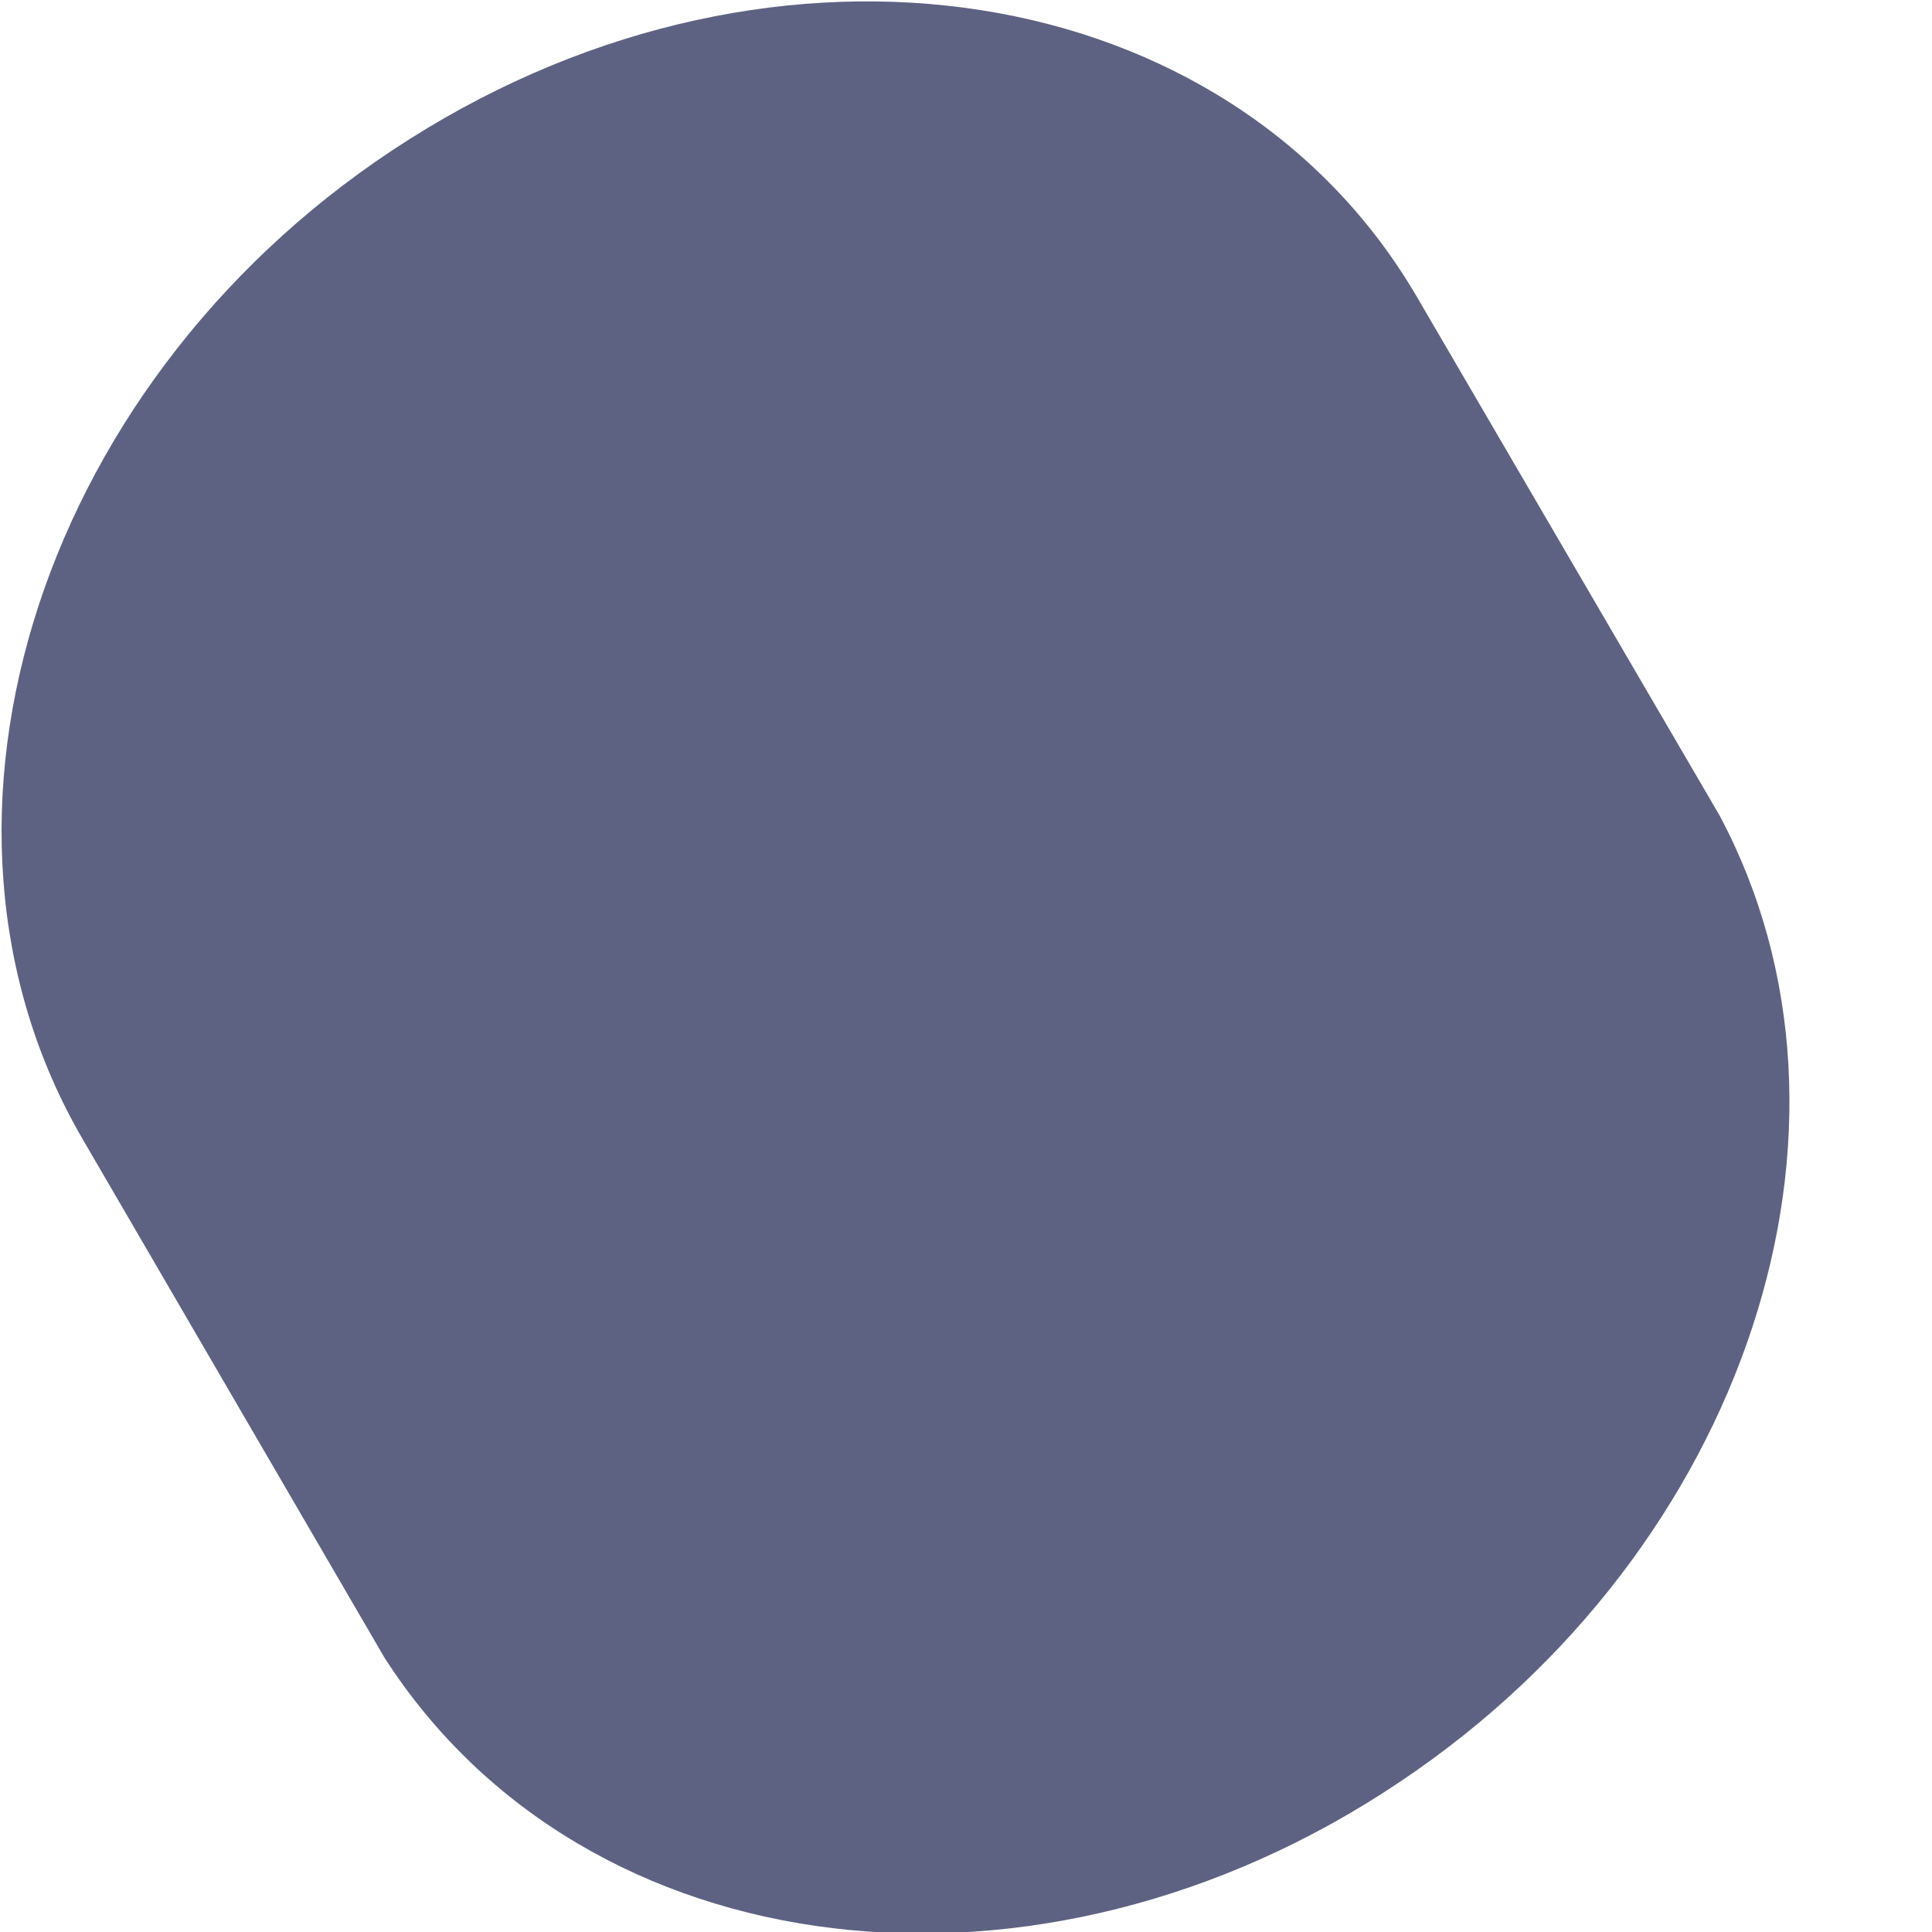
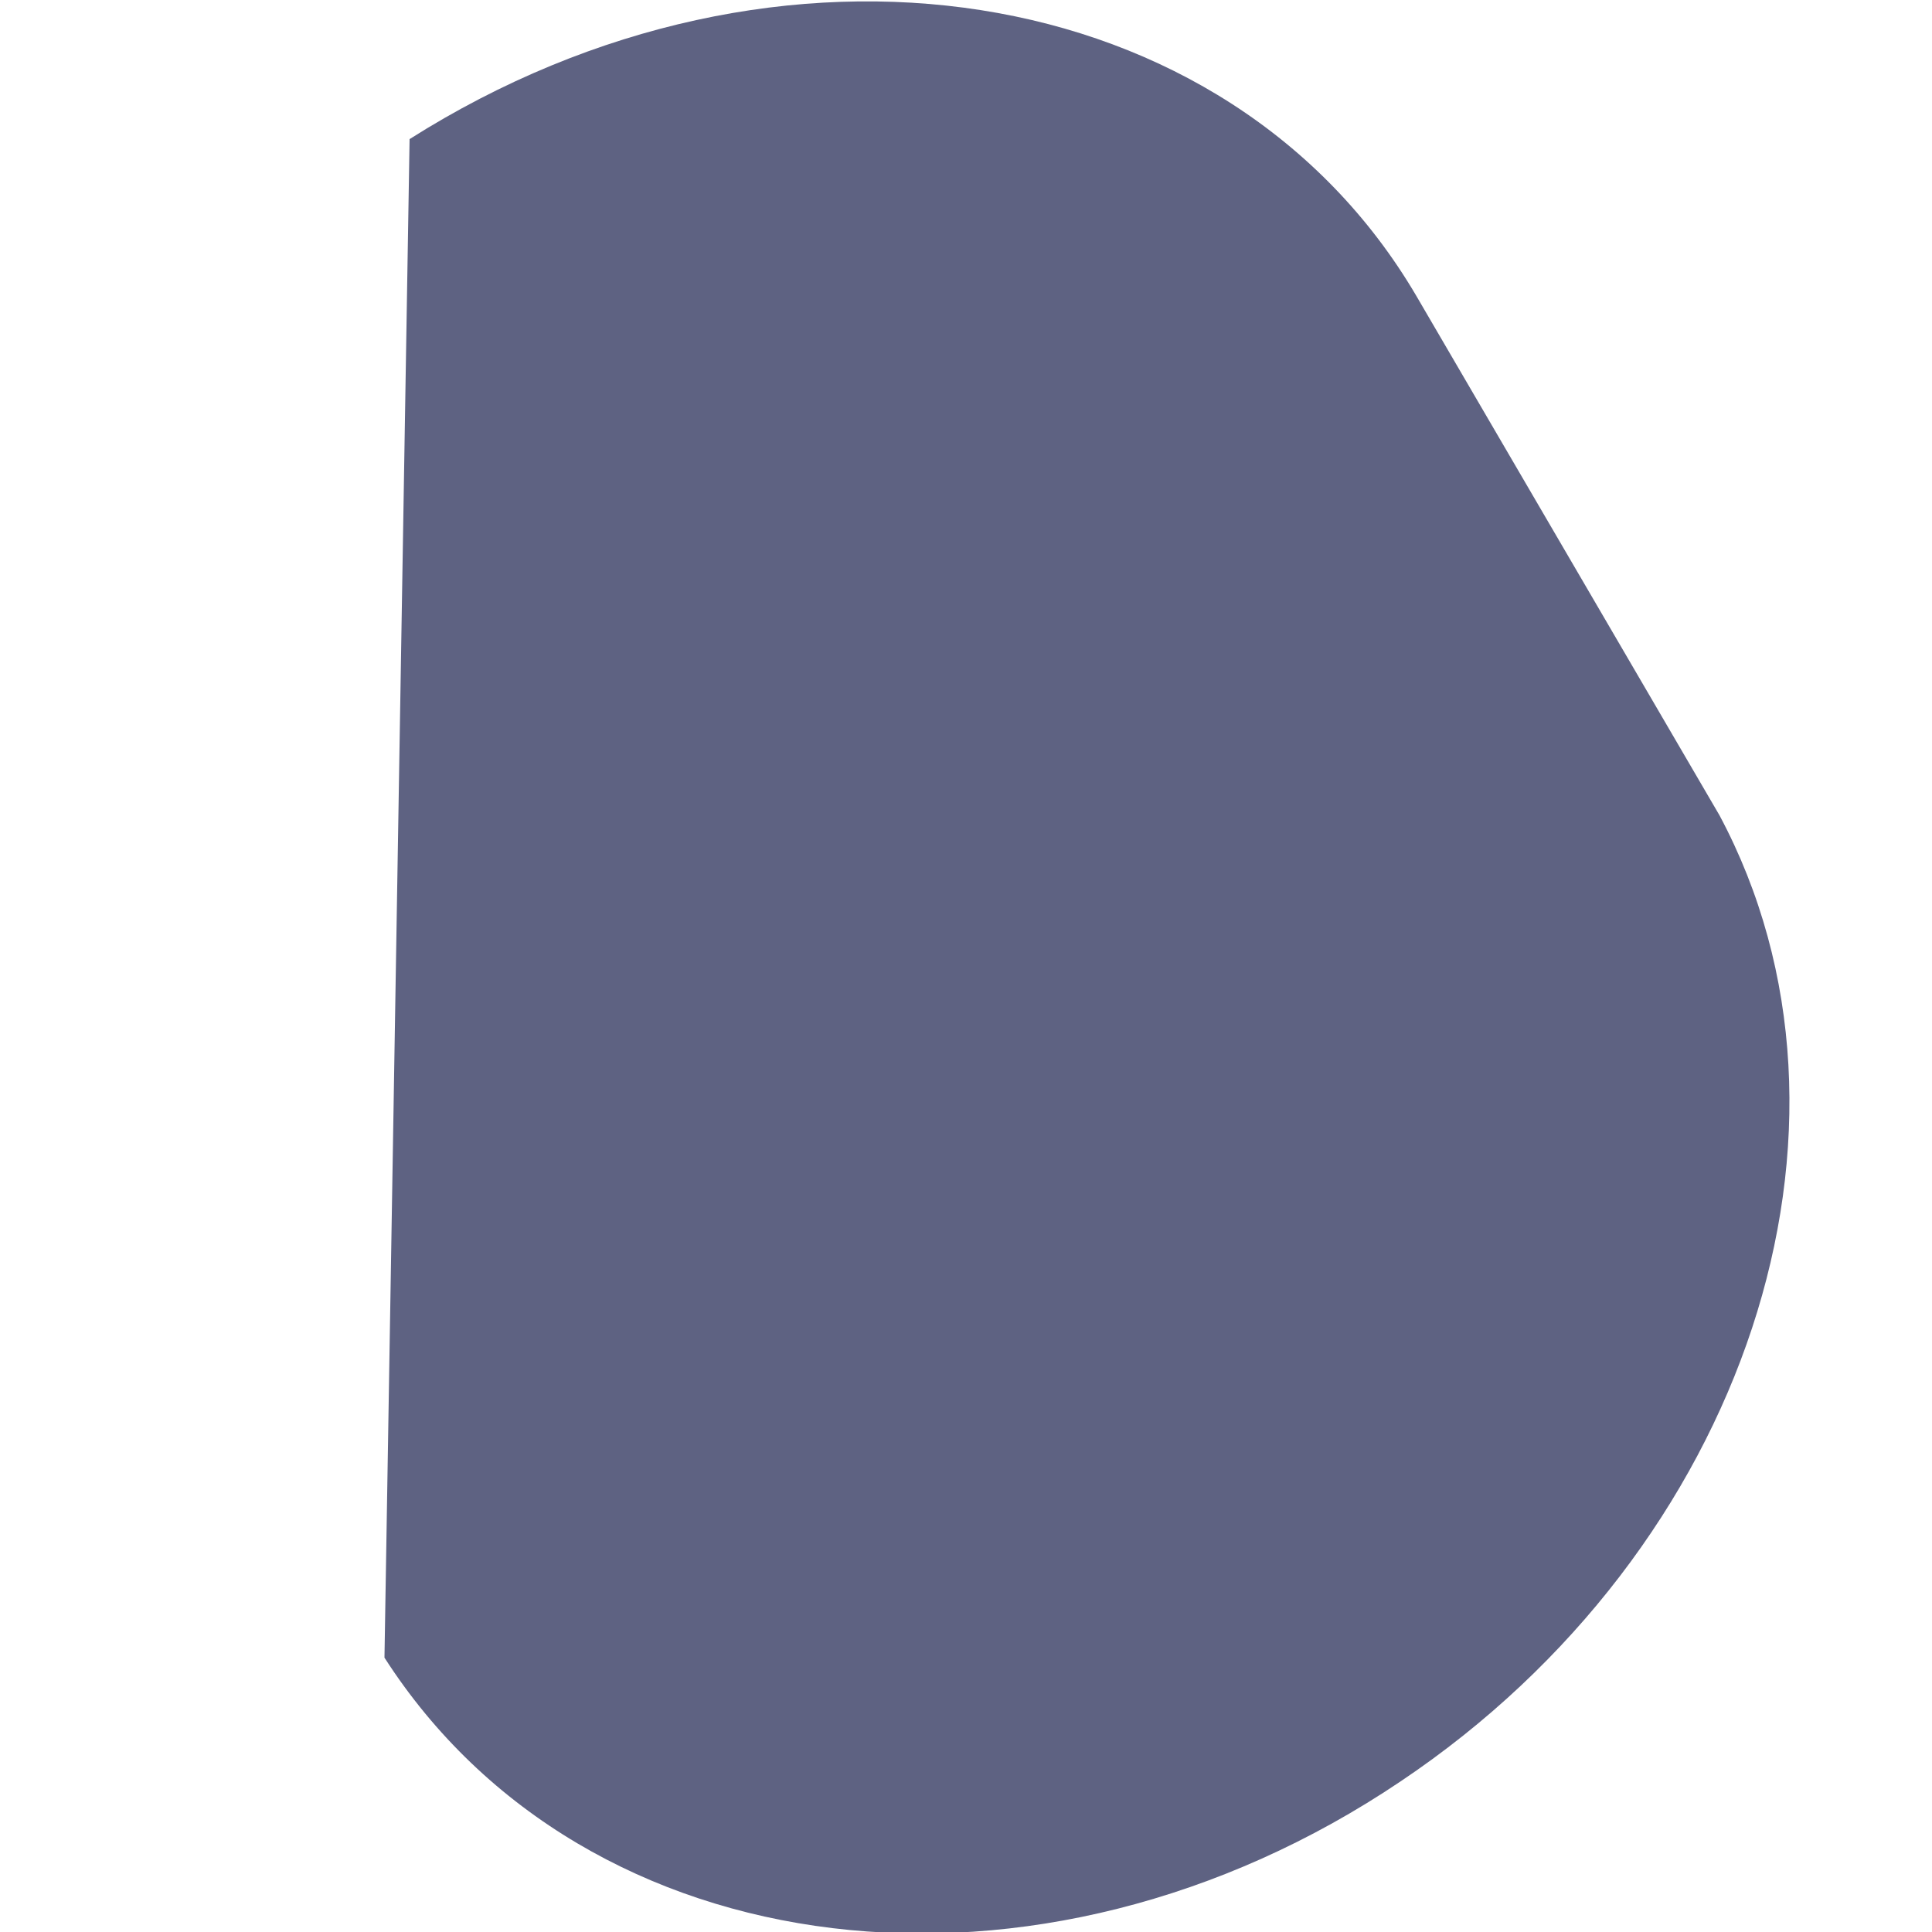
<svg xmlns="http://www.w3.org/2000/svg" width="1" height="1" viewBox="0 0 1 1" fill="none">
-   <path d="M0.212 0.072C0.022 0.192 -0.054 0.424 0.043 0.59L0.199 0.858C0.303 1.02 0.538 1.048 0.725 0.922C0.904 0.802 0.976 0.583 0.89 0.422L0.733 0.153C0.636 -0.012 0.403 -0.049 0.212 0.072Z" fill="#5E6282" />
+   <path d="M0.212 0.072L0.199 0.858C0.303 1.02 0.538 1.048 0.725 0.922C0.904 0.802 0.976 0.583 0.89 0.422L0.733 0.153C0.636 -0.012 0.403 -0.049 0.212 0.072Z" fill="#5E6282" />
</svg>